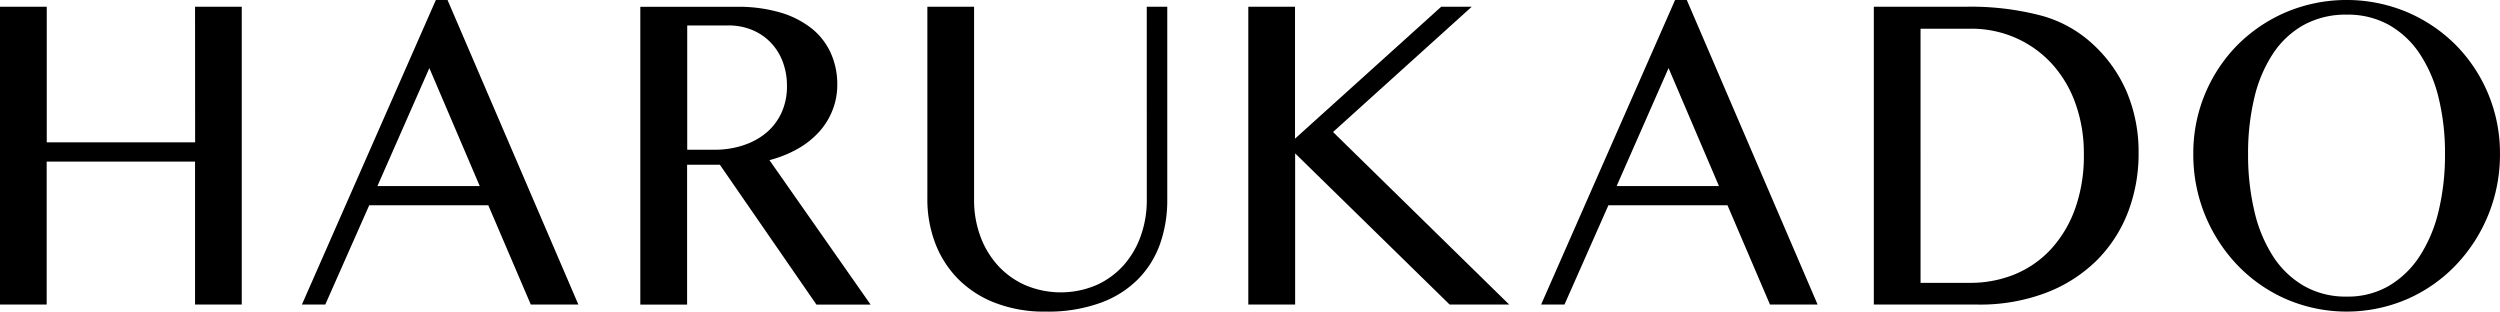
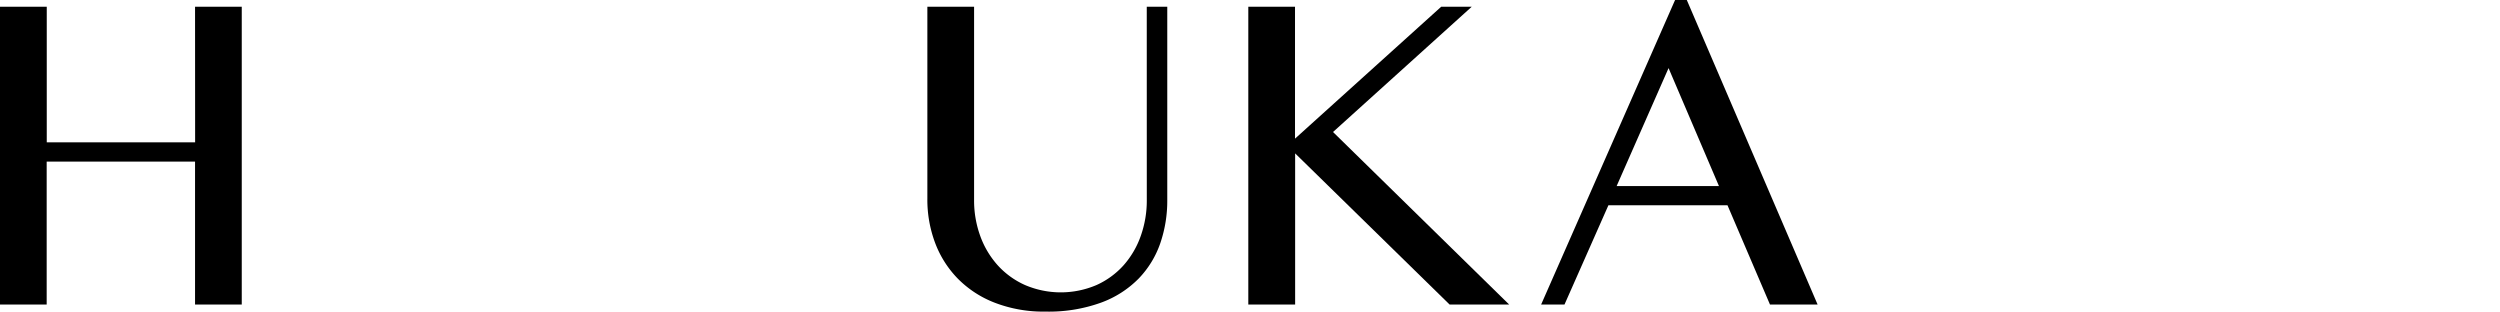
<svg xmlns="http://www.w3.org/2000/svg" width="163.728" height="20.406" viewBox="0 0 163.728 20.406">
  <g transform="translate(-375.005 -536.941)">
    <path d="M387.784,546.657h-9.717v-8.883H375v19.506h3.062v-9.363h9.717v9.363h3.059V537.773h-3.059Z" transform="translate(0 -0.393)" />
-     <path d="M421.2,536.941l-8.772,19.945h1.53l2.877-6.5h7.8l2.782,6.5h3.115l-8.567-19.945Zm-3.826,12.184,3.4-7.725,3.3,7.725Z" transform="translate(-17.65)" />
-     <path d="M464.645,547.1a5.624,5.624,0,0,0,1.409-1.1,4.6,4.6,0,0,0,.9-1.432,4.5,4.5,0,0,0,.319-1.708,4.945,4.945,0,0,0-.42-2.04,4.351,4.351,0,0,0-1.242-1.611,6.019,6.019,0,0,0-2.052-1.052,9.833,9.833,0,0,0-2.875-.379h-6.31v19.506h3.064v-9.163h2.145l6.327,9.163h3.547l-6.627-9.463A7.714,7.714,0,0,0,464.645,547.1Zm-3.528-.25a6.007,6.007,0,0,1-1.9.289h-1.771v-8.14h2.687a4.033,4.033,0,0,1,1.548.289,3.582,3.582,0,0,1,1.223.821,3.7,3.7,0,0,1,.794,1.259,4.463,4.463,0,0,1,.28,1.611,4.106,4.106,0,0,1-.355,1.73,3.774,3.774,0,0,1-.988,1.31A4.483,4.483,0,0,1,461.117,546.846Z" transform="translate(-37.434 -0.392)" />
    <path d="M504.319,550.438a6.9,6.9,0,0,1-.393,2.34,5.807,5.807,0,0,1-1.119,1.92,5.312,5.312,0,0,1-1.775,1.3,5.949,5.949,0,0,1-4.693,0,5.356,5.356,0,0,1-1.792-1.3,5.827,5.827,0,0,1-1.139-1.92,6.806,6.806,0,0,1-.4-2.34V537.773h-3.06v12.584a8.059,8.059,0,0,0,.5,2.861,6.752,6.752,0,0,0,1.482,2.351,6.862,6.862,0,0,0,2.428,1.588,8.875,8.875,0,0,0,3.332.583,10.082,10.082,0,0,0,3.622-.583,6.658,6.658,0,0,0,2.473-1.579,6.278,6.278,0,0,0,1.419-2.32,8.573,8.573,0,0,0,.456-2.82V537.773h-1.343Z" transform="translate(-54.209 -0.392)" />
    <path d="M544.368,537.773h-2l-9.576,8.641v-8.641h-3.059v19.506H532.8v-9.9l10.117,9.9h3.9l-11.536-11.3Z" transform="translate(-72.975 -0.393)" />
    <path d="M574.8,536.941l-8.773,19.945h1.53l2.876-6.5h7.8l2.782,6.5h3.119l-8.567-19.945Zm-3.827,12.184,3.4-7.725,3.3,7.725Z" transform="translate(-90.092)" />
-     <path d="M621.5,540.133a8.052,8.052,0,0,0-3.36-1.8,18.179,18.179,0,0,0-4.815-.56H607.26v19.506h6.793a12.156,12.156,0,0,0,4.508-.78,9.561,9.561,0,0,0,3.315-2.13,9.029,9.029,0,0,0,2.033-3.15,10.689,10.689,0,0,0,.691-3.863,10.117,10.117,0,0,0-.774-4A9.117,9.117,0,0,0,621.5,540.133Zm-1.074,10.914a7.768,7.768,0,0,1-1.6,2.642,6.714,6.714,0,0,1-2.36,1.62,7.673,7.673,0,0,1-2.9.548h-3.246V539.213h3.267a7.212,7.212,0,0,1,2.985.611,7.1,7.1,0,0,1,2.353,1.69,7.7,7.7,0,0,1,1.539,2.591,9.635,9.635,0,0,1,.551,3.31A10.322,10.322,0,0,1,620.428,551.047Z" transform="translate(-109.536 -0.392)" />
-     <path d="M664.046,539.881a10.1,10.1,0,0,0-3.192-2.15,10.252,10.252,0,0,0-7.9,0,10.115,10.115,0,0,0-3.192,2.15,10.071,10.071,0,0,0-2.9,7.141,10.449,10.449,0,0,0,2.9,7.292,9.9,9.9,0,0,0,3.192,2.222,10.018,10.018,0,0,0,7.9,0,9.892,9.892,0,0,0,3.192-2.222,10.456,10.456,0,0,0,2.9-7.292,10.077,10.077,0,0,0-2.9-7.141Zm-1.119,10.881a9.392,9.392,0,0,1-1.244,2.963,6.129,6.129,0,0,1-2.015,1.94,5.355,5.355,0,0,1-2.762.7,5.5,5.5,0,0,1-2.8-.7,5.971,5.971,0,0,1-2.023-1.94,9.3,9.3,0,0,1-1.223-2.963,16.108,16.108,0,0,1-.411-3.74,15.528,15.528,0,0,1,.411-3.68,8.951,8.951,0,0,1,1.223-2.891,5.8,5.8,0,0,1,2.023-1.882,5.706,5.706,0,0,1,2.8-.669,5.551,5.551,0,0,1,2.762.669,5.952,5.952,0,0,1,2.015,1.882,9.044,9.044,0,0,1,1.244,2.891,15.2,15.2,0,0,1,.419,3.68A15.763,15.763,0,0,1,662.928,550.763Z" transform="translate(-128.215)" />
  </g>
</svg>